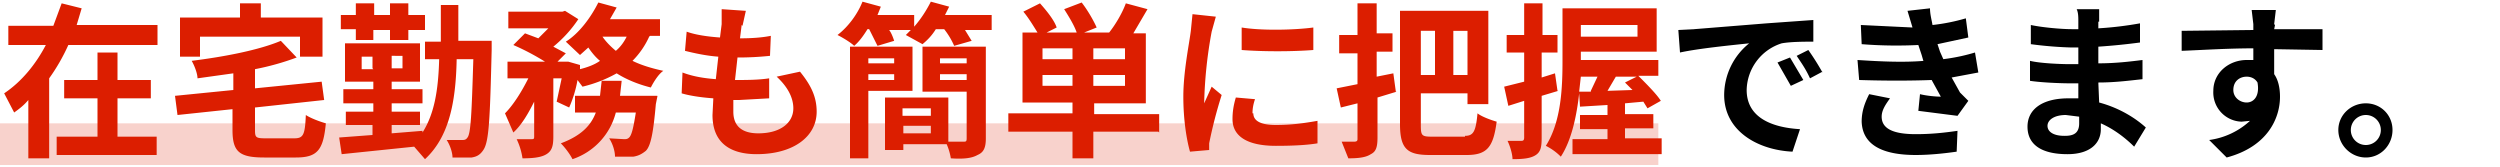
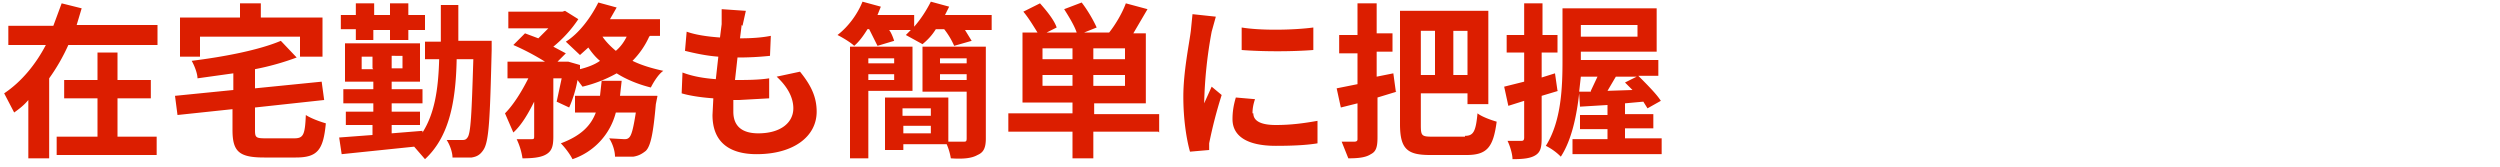
<svg xmlns="http://www.w3.org/2000/svg" viewBox="0 0 300 20">
  <path d="M18.9 3.1v2.3H8.2a23 23 0 0 1-2.3 4V19H3.4v-7c-.5.6-1 1-1.7 1.5L.5 11.2c2.1-1.4 3.8-3.5 5-5.8H1V3.1h5.4l1-2.7 2.4.6L9.2 3h9.7Zm-4.8 13.3h4.7v2.2h-12v-2.2h4.9v-4.6h-4V9.6h4V6.3h2.4v3.3h4v2.2h-4v4.6ZM35.3 16.6c1.1 0 1.3-.4 1.4-2.8.6.4 1.7.8 2.4 1-.3 3.2-1 4.1-3.6 4.1h-3.8c-3 0-3.8-.7-3.8-3.3v-2.5l-6.6.7-.3-2.3 7-.7v-2l-4.3.6c0-.6-.4-1.6-.7-2.1 4-.5 8.1-1.3 10.7-2.4l1.9 2a31 31 0 0 1-5 1.4v2.3l8-.8.3 2.2-8.3.9v2.7c0 .9.1 1 1.3 1h3.4ZM24 6.8h-2.4V2.1h7.2V.4h2.5v1.7h7.4v4.7H36V4.4H24v2.4ZM59 5v1c-.2 8.1-.3 11-1 12-.4.6-.8.8-1.4.9h-2.3c0-.6-.3-1.5-.7-2.1h1.8c.3 0 .5 0 .7-.3.4-.5.5-2.9.7-9.4h-2c-.1 5.4-1 9.4-3.8 12l-1.3-1.5-8.7.9-.3-2 4-.3V15h-3.2v-1.6h3.3v-1h-3.6v-1.7h3.6v-.9h-3.4V5.2h9v4.6H47v.9h3.7v1.7H47v1h3.4V15H47v1l3.7-.3v.2c1.4-2.2 1.9-5 2-8.8H51V5h1.9V.6H55v4.3h4ZM42.7 3.5h-1.8V1.8h1.8V.4h2.2v1.4h1.9V.4H49v1.4h2v1.8h-2v1.2h-2.2V3.6h-2v1.2h-2.1V3.6Zm2 4.7V6.8h-1.3v1.5h1.4Zm3.6-1.5H47v1.5h1.3V6.8ZM77.9 4.4a9.8 9.8 0 0 1-2 2.9c1 .5 2.3.9 3.7 1.2-.6.4-1.2 1.4-1.5 2-1.6-.4-3-1-4.1-1.7a16 16 0 0 1-4.1 1.6l-.6-.8c-.2 1.2-.6 2.4-1 3.3l-1.5-.7.6-2.8h-1v7c0 1.2-.2 1.8-1 2.2-.6.3-1.5.4-2.7.4a8 8 0 0 0-.7-2.3h1.8c.2 0 .3 0 .3-.3v-4.2c-.7 1.4-1.5 2.8-2.5 3.7l-1-2.3c1-1 2-2.6 2.8-4.2h-2.5v-2h4.5a29 29 0 0 0-3.8-2L63 4l1.6.6 1.2-1.2h-4.8v-2h6.5l.3-.1 1.6 1a15 15 0 0 1-3 3.3l1.5.8-1 1h1.3l1.4.4v.5c.8-.2 1.7-.5 2.4-1-.5-.4-1-1-1.4-1.6l-1 .9L67.9 5c1.6-1 3-2.9 3.9-4.7l2.2.6-.8 1.4h6v2h-1.2Zm1 7.1-.2 1c-.3 3.4-.6 5-1.2 5.6-.5.4-.9.6-1.5.7h-2.2c0-.7-.3-1.6-.7-2.2l1.8.1c.2 0 .4 0 .6-.2.3-.3.5-1.1.8-3h-2.4a8 8 0 0 1-5.2 5.6c-.3-.6-.9-1.4-1.4-1.9 2.4-.9 3.6-2.1 4.2-3.7H69v-2H72l.2-1.8h2.4l-.2 1.8h4.4Zm-6.6-7.1c.4.6 1 1.2 1.6 1.7.6-.5 1-1.1 1.3-1.7h-3ZM89 3l-.2 1.6c1.5 0 2.7-.1 3.7-.3l-.1 2.4a36 36 0 0 1-3.9.2l-.3 2.7h.1c1.2 0 2.7 0 4-.2v2.4l-3.6.2H88v1.4c0 1.7 1 2.6 3 2.6 2.7 0 4.2-1.3 4.2-3 0-1.3-.7-2.6-2-3.8l2.8-.6c1.3 1.6 2 3 2 4.8 0 3-2.8 5.1-7.2 5.1-3.1 0-5.3-1.3-5.3-4.7l.1-2c-1.4-.1-2.8-.3-3.8-.6l.1-2.5c1.3.5 2.7.7 4 .8l.3-2.7c-1.4-.1-2.8-.4-4-.7l.2-2.3c1.1.4 2.6.6 4 .7l.2-1.6V1.1l2.9.2-.4 1.8ZM119 1.8v1.8h-3.2l.8 1.3-2.1.6a9 9 0 0 0-1.2-2h-1c-.5.8-1 1.3-1.6 1.8l-2-1.1.6-.6h-2.6c.3.4.5 1 .6 1.3l-2 .6-1-2h-.2c-.5.8-1 1.5-1.6 2-.4-.4-1.4-1-2-1.3 1.3-1 2.4-2.5 3-4l2.2.6-.4 1h4.4v1.4c.8-.9 1.5-2 2-3l2.2.6-.5 1h5.7Zm-14.8 9.1V19H102V5.6h7.5v5.3h-5.3Zm0-4v.7h3.1V7h-3.1Zm3.1 2.7v-.7h-3.1v.7h3.1Zm11 7c0 1.2-.3 1.7-1 2-.7.4-1.7.5-3.2.4a7 7 0 0 0-.5-1.7h-5.2v.7h-2.2v-6.3h7.6V17h1.8c.3 0 .4 0 .4-.4V11h-5.3V5.6h7.6v11Zm-10-3.6v.9h3.4V13h-3.3Zm3.4 3v-.9h-3.3v.9h3.3Zm1.1-9v.6h3.2V7h-3.2Zm3.2 2.6v-.7h-3.2v.7h3.2ZM139 15.8h-7.8V19h-2.5v-3.2H121v-2.2h7.7v-1.3h-6V3.9h1.8c-.5-.8-1.1-1.8-1.7-2.5l2-1c.8.9 1.7 2 2 2.9l-1.2.6h3.6c-.3-.9-1-2-1.5-2.8l2.1-.8c.7.9 1.4 2.1 1.8 3l-1.5.6h3c.8-1 1.6-2.4 2-3.5l2.6.7L136 4h1.5v8.4h-6.2v1.3h7.8v2.2Zm-10.3-10h-3.6v1.3h3.6V5.8Zm0 4.5V9h-3.6v1.3h3.6Zm6.3-4.5h-3.8v1.3h3.8V5.8Zm0 3.2h-3.8v1.3h3.8V9ZM145.4 3.8a53 53 0 0 0-.9 8.6l.9-2 1.2 1a54.9 54.9 0 0 0-1.5 5.8v.8l-2.3.2c-.4-1.4-.8-3.8-.8-6.6 0-3 .7-6.3.9-7.9l.2-2 2.8.3-.5 1.8Zm5 9.8c0 .8.7 1.4 2.7 1.4 1.8 0 3.3-.2 5-.5v2.7c-1.2.2-2.8.3-5 .3-3.5 0-5.2-1.2-5.2-3.2 0-.8.1-1.6.4-2.6l2.3.2c-.2.6-.3 1.1-.3 1.7Zm7.2-10.3V6c-2.5.2-6.1.2-8.6 0V3.3c2.4.4 6.4.3 8.6 0ZM167.6 11l-2.3.7v4.8c0 1.2-.2 1.7-.8 2-.6.4-1.5.5-2.7.5L161 17h1.5c.3 0 .4-.1.4-.3v-4.3l-2 .5-.5-2.3 2.5-.5V6.4h-2.2V4.2h2.2V.4h2.3V4h1.9v2.2h-1.9v3l2-.4.3 2.2Zm8.2 5.3c1 0 1.3-.5 1.5-2.7.5.4 1.6.8 2.3 1-.4 3-1.1 4-3.6 4h-4.4c-2.7 0-3.6-.7-3.6-3.7V1.3h10.6v11.2h-2.5v-1.3h-5.6V15c0 1.3.1 1.4 1.4 1.4h3.9Zm-5.3-12.6V9h1.7V3.7h-1.7Zm5.6 0h-1.7V9h1.7V3.7ZM187 10.9l-2 .6v5c0 1.1-.1 1.7-.7 2.1-.6.4-1.5.5-2.8.5 0-.6-.3-1.6-.6-2.2h1.7c.2 0 .3-.1.3-.4v-4.4l-1.9.6-.5-2.3 2.4-.6V6.3h-2.1V4.2h2.1V.4h2.2v3.8h1.8v2.1H185v3l1.6-.5.3 2.1Zm12.4 5.8v1.8h-10.7v-1.8h4.2v-1.2h-3.3v-1.7h3.3v-1.2l-3.3.2-.1-1.6c-.3 2.7-.9 5.6-2.2 7.6a6.8 6.8 0 0 0-1.8-1.3c1.9-3 2-7.2 2-10.3V1h11.3v5.2h-9.1v1h9.3v1.9h-2.4c1 1 2.2 2.2 2.7 3l-1.6.9-.5-.8-2.2.2v1.3h3.4v1.7H195v1.2h4.4Zm-8.5-5.8.8-1.7h-2l-.2 1.8h1.4ZM189.7 3v1.4h6.8V3h-6.8Zm4.2 6.2-1 1.7 3-.1-.9-.9 1.4-.7h-2.5Z" style="fill:#dc1e00;stroke-width:0" />
-   <path d="m203.3 3.5 8.7-.7 5.6-.4V5c-1 0-2.7 0-3.8.2a6 6 0 0 0-4.2 5.6c0 3.3 3 4.5 6.4 4.7l-.9 2.7c-4.2-.2-8.2-2.5-8.2-6.8a8 8 0 0 1 3-6.2c-1.9.2-6 .6-8.3 1.1l-.2-2.7 2-.1Zm13.1 6.1-1.5.7-1.6-2.8 1.5-.6 1.6 2.7Zm2.3-1-1.5.8c-.5-1.1-1-1.8-1.6-2.7L217 6a30 30 0 0 1 1.7 2.7ZM230.8 7.3l-.2-.7-.4-1.2c-2 .1-4.3.1-6.8-.1l-.1-2.3 6.2.3-.6-2 2.7-.3c0 .7.2 1.4.3 2a23 23 0 0 0 4-.8l.3 2.3-3.7.8.3.9.4.9c1.6-.2 2.8-.5 3.8-.8l.4 2.4-3.2.6 1 1.8 1 1-1.3 1.8-4.7-.6.2-2c.8.2 1.9.3 2.5.3l-1.1-2c-2.5.1-5.7.1-8.7 0l-.2-2.4c3 .2 5.7.3 8 .1Zm-5 6.7c0 1.5 1.5 2.1 4.1 2.1 2 0 3.6-.2 5-.4l-.1 2.5c-1.4.2-3.2.4-4.9.4-4 0-6.4-1.2-6.5-4 0-1.3.4-2.3.9-3.3l2.5.5c-.5.7-1 1.4-1 2.2ZM251.8 2.6v.8a42 42 0 0 0 5-.6v2.3a76 76 0 0 1-5 .5v2c2 0 3.7-.2 5.3-.4v2.3c-1.8.2-3.4.4-5.3.4l.1 2.4c2.6.7 4.5 2 5.6 3l-1.4 2.3c-1-1-2.4-2.1-4-2.8v.7c0 1.7-1.3 3-4 3-3.2 0-4.8-1.2-4.8-3.3s1.8-3.4 4.9-3.4h1.2V10h-1c-1.2 0-3.5-.1-4.8-.3V7.3c1.2.3 3.7.4 4.8.4h1v-2h-.8a46 46 0 0 1-4.9-.4V3c1.4.3 3.7.5 4.9.5h.8v-1c0-.4 0-1-.2-1.4h2.7v1.5Zm-4 13.7c1 0 1.7-.3 1.7-1.5V14l-1.6-.2c-1.4 0-2.2.6-2.2 1.3 0 .7.7 1.2 2 1.2ZM273 3l-.1.5h5.8V6l-5.8-.1v3c.5.7.7 1.7.7 2.7 0 2.6-1.5 6-6.4 7.3l-2.1-2.1a9 9 0 0 0 4.9-2.3l-1 .1a3.5 3.5 0 0 1-3.4-3.7c0-2.2 1.9-3.7 4-3.7h.8V5.8c-3 0-6.1.2-8.6.3V3.7l8.6-.1v-.7l-.2-1.7h2.9l-.2 1.7Zm-3.4 9.3c.8 0 1.6-.7 1.3-2.4-.3-.5-.8-.7-1.3-.7-.8 0-1.6.5-1.6 1.6 0 .9.8 1.5 1.6 1.5ZM287.1 15.6c0 1.8-1.4 3.3-3.2 3.3s-3.3-1.5-3.3-3.3 1.5-3.2 3.3-3.2 3.2 1.4 3.2 3.2Zm-1.4 0a1.8 1.8 0 1 0-3.6 0c0 1 .8 1.8 1.8 1.8s1.8-.8 1.8-1.8Z" style="stroke-width:0" />
-   <path d="M0 14.8h199v5H0z" style="fill:#dc1e00;opacity:.2;stroke-width:0" />
-   <path d="M0 0h300v20H0z" style="fill:none;stroke-width:0" />
</svg>